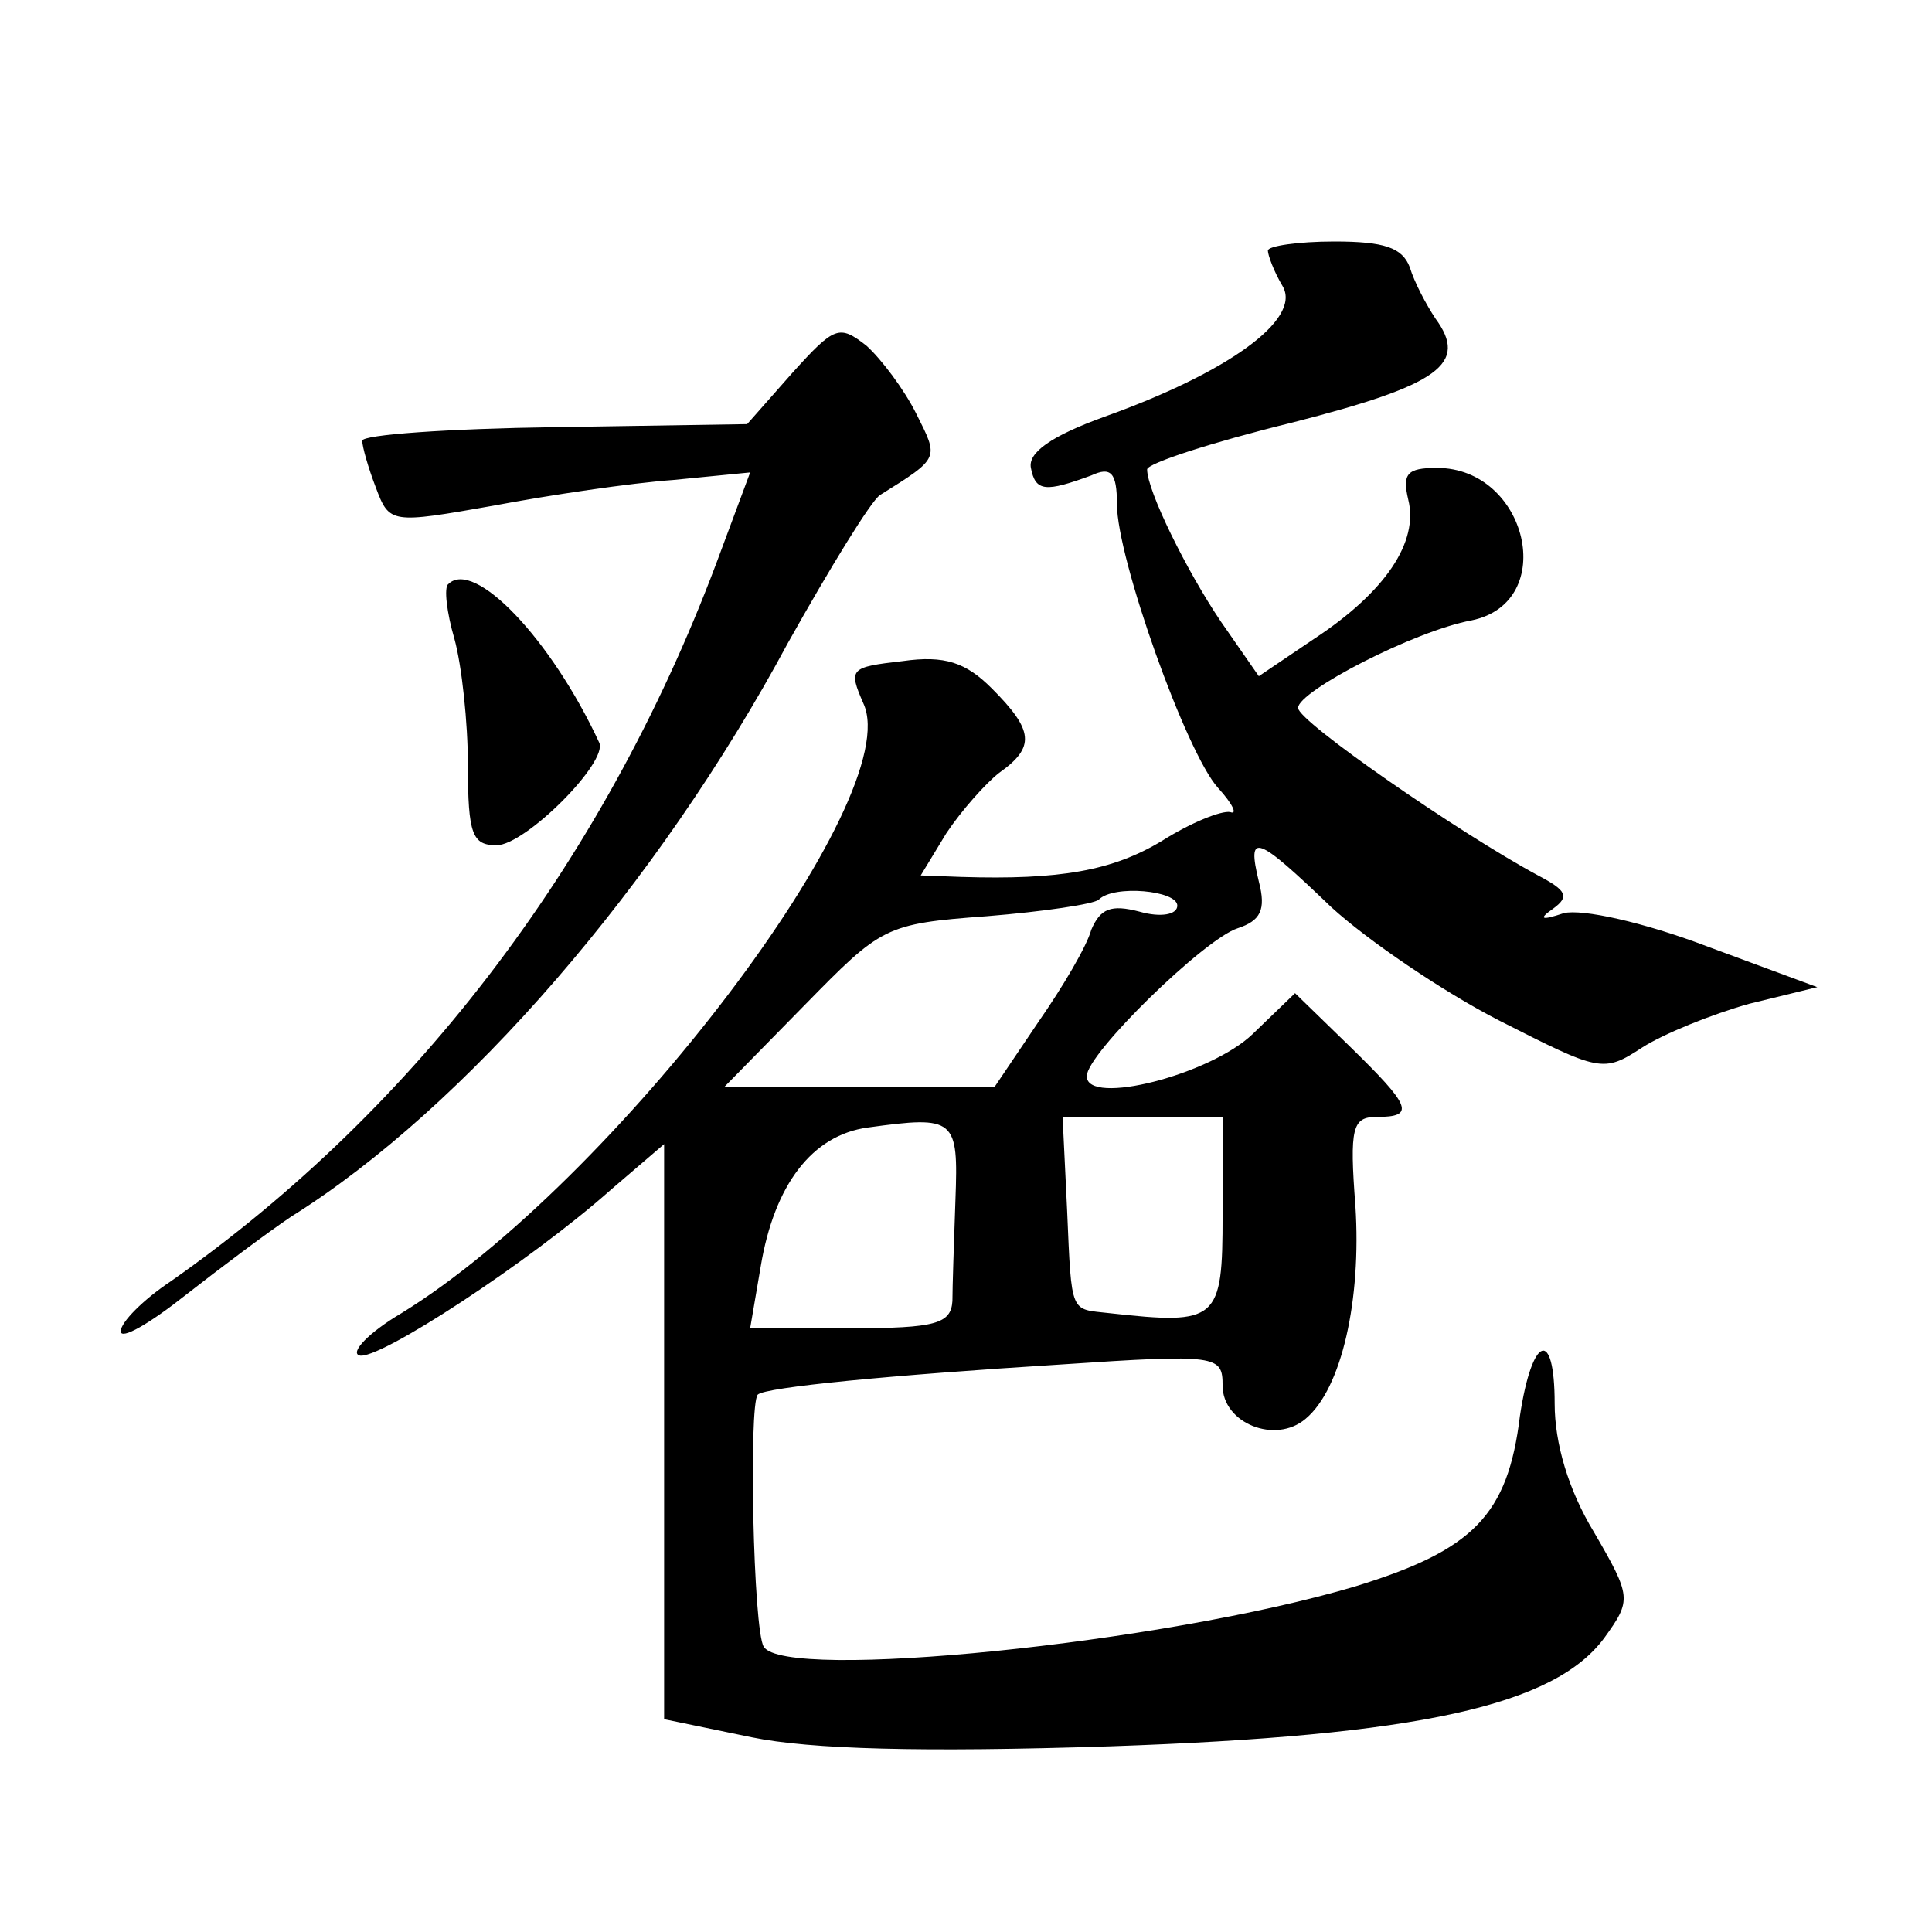
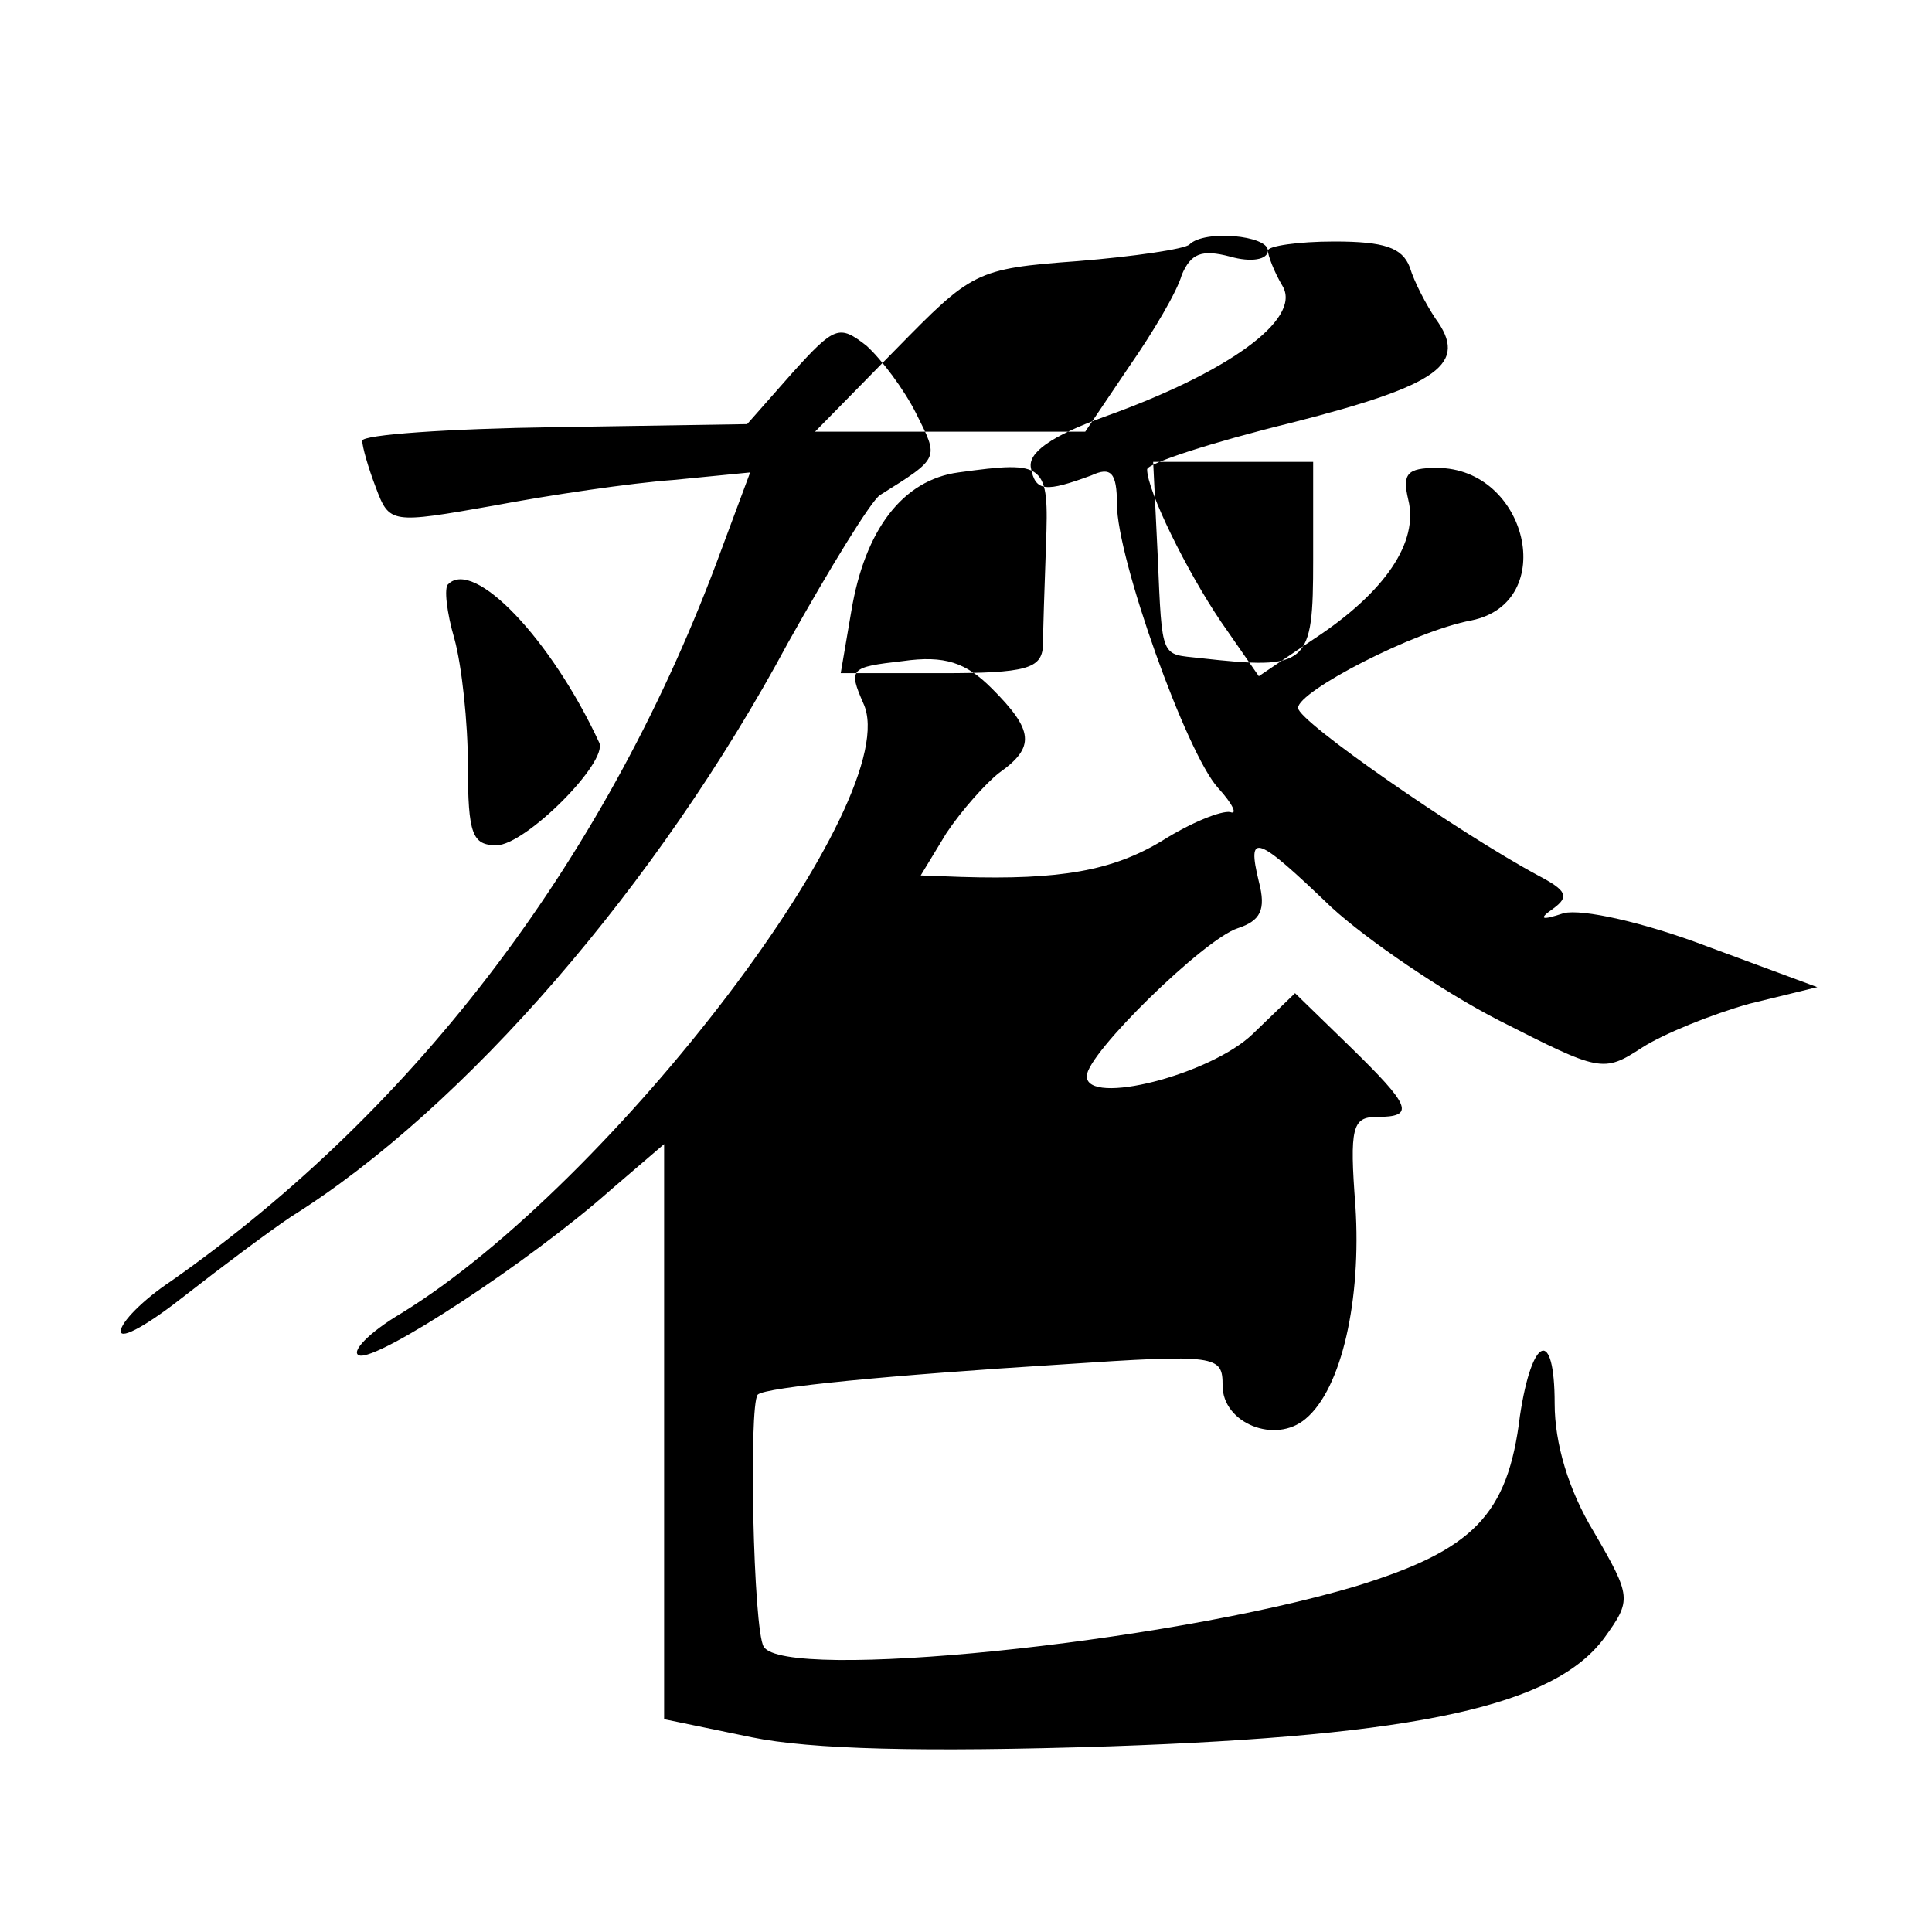
<svg xmlns="http://www.w3.org/2000/svg" version="1.0" width="128pt" height="128pt" viewBox="0 0 128 128" preserveAspectRatio="xMidYMid meet">
  <g transform="translate(0,128) scale(0.1,-0.1)" fill="#0" stroke="none">
-     <path d="M840 1114 c0 -3 4 -14 10 -24 12 -22 -37 -57 -118 -86 -36 -13 -51 -24 -49 -34 3 -16 10 -16 40 -5 13 6 17 2 17 -19 0 -36 46 -165 67 -188 10 -11 13 -18 8 -16 -6 1 -26 -7 -45 -19 -33 -20 -68 -26 -133 -24 l-27 1 17 28 c10 15 26 33 35 40 24 17 23 28 -5 56 -17 17 -31 22 -59 18 -35 -4 -36 -5 -26 -28 29 -62 -166 -318 -306 -404 -22 -13 -34 -26 -28 -28 12 -4 113 62 167 110 l35 30 0 -190 0 -191 58 -12 c39 -8 113 -10 237 -6 205 7 295 27 328 72 18 25 18 27 -7 70 -17 28 -26 59 -26 85 0 51 -15 45 -23 -8 -8 -66 -31 -89 -109 -113 -128 -38 -378 -63 -392 -40 -7 11 -10 160 -4 167 5 5 89 13 201 20 104 7 107 6 107 -14 0 -25 35 -39 55 -22 24 20 37 79 33 141 -4 52 -2 59 14 59 26 0 23 7 -18 47 l-36 35 -28 -27 c-28 -27 -110 -48 -110 -28 0 15 78 91 100 98 15 5 19 12 14 31 -8 33 -2 31 48 -17 24 -22 74 -56 111 -75 67 -34 69 -35 95 -18 14 9 46 22 71 29 l45 11 -73 27 c-42 16 -83 25 -95 22 -15 -5 -17 -4 -7 3 11 8 9 12 -10 22 -52 28 -159 102 -159 111 0 11 77 51 115 58 58 12 37 101 -23 101 -20 0 -23 -4 -19 -21 7 -28 -15 -61 -62 -92 l-37 -25 -25 36 c-23 34 -49 87 -49 101 0 4 43 18 96 31 98 25 117 39 95 69 -6 9 -14 24 -17 34 -5 13 -17 17 -50 17 -24 0 -44 -3 -44 -6z m-60 -434 c0 -6 -11 -8 -25 -4 -19 5 -26 2 -32 -12 -3 -11 -19 -38 -35 -61 l-29 -43 -89 0 -90 0 53 54 c51 52 53 54 121 59 37 3 71 8 74 11 10 10 52 6 52 -4z m-147 -195 c-1 -28 -2 -58 -2 -67 -1 -15 -11 -18 -67 -18 l-67 0 7 41 c9 54 34 87 71 92 58 8 60 6 58 -48z m177 -10 c0 -70 -3 -73 -75 -65 -26 3 -25 -2 -28 68 l-3 62 53 0 53 0 0 -65z M525 1033 l-30 -34 -127 -2 c-71 -1 -128 -5 -128 -9 0 -4 4 -18 9 -31 9 -24 10 -24 78 -12 37 7 91 15 119 17 l51 5 -19 -51 c-74 -202 -201 -370 -365 -485 -18 -12 -33 -27 -33 -33 0 -6 19 5 43 24 23 18 55 42 70 52 115 72 243 220 329 380 28 50 55 94 61 98 40 25 39 24 24 54 -8 16 -23 36 -33 45 -18 14 -21 13 -49 -18z M297 893 c-3 -2 -1 -19 4 -36 5 -18 9 -56 9 -84 0 -46 3 -53 19 -53 19 0 74 55 68 68 -32 69 -83 122 -100 105z" />
+     <path d="M840 1114 c0 -3 4 -14 10 -24 12 -22 -37 -57 -118 -86 -36 -13 -51 -24 -49 -34 3 -16 10 -16 40 -5 13 6 17 2 17 -19 0 -36 46 -165 67 -188 10 -11 13 -18 8 -16 -6 1 -26 -7 -45 -19 -33 -20 -68 -26 -133 -24 l-27 1 17 28 c10 15 26 33 35 40 24 17 23 28 -5 56 -17 17 -31 22 -59 18 -35 -4 -36 -5 -26 -28 29 -62 -166 -318 -306 -404 -22 -13 -34 -26 -28 -28 12 -4 113 62 167 110 l35 30 0 -190 0 -191 58 -12 c39 -8 113 -10 237 -6 205 7 295 27 328 72 18 25 18 27 -7 70 -17 28 -26 59 -26 85 0 51 -15 45 -23 -8 -8 -66 -31 -89 -109 -113 -128 -38 -378 -63 -392 -40 -7 11 -10 160 -4 167 5 5 89 13 201 20 104 7 107 6 107 -14 0 -25 35 -39 55 -22 24 20 37 79 33 141 -4 52 -2 59 14 59 26 0 23 7 -18 47 l-36 35 -28 -27 c-28 -27 -110 -48 -110 -28 0 15 78 91 100 98 15 5 19 12 14 31 -8 33 -2 31 48 -17 24 -22 74 -56 111 -75 67 -34 69 -35 95 -18 14 9 46 22 71 29 l45 11 -73 27 c-42 16 -83 25 -95 22 -15 -5 -17 -4 -7 3 11 8 9 12 -10 22 -52 28 -159 102 -159 111 0 11 77 51 115 58 58 12 37 101 -23 101 -20 0 -23 -4 -19 -21 7 -28 -15 -61 -62 -92 l-37 -25 -25 36 c-23 34 -49 87 -49 101 0 4 43 18 96 31 98 25 117 39 95 69 -6 9 -14 24 -17 34 -5 13 -17 17 -50 17 -24 0 -44 -3 -44 -6z c0 -6 -11 -8 -25 -4 -19 5 -26 2 -32 -12 -3 -11 -19 -38 -35 -61 l-29 -43 -89 0 -90 0 53 54 c51 52 53 54 121 59 37 3 71 8 74 11 10 10 52 6 52 -4z m-147 -195 c-1 -28 -2 -58 -2 -67 -1 -15 -11 -18 -67 -18 l-67 0 7 41 c9 54 34 87 71 92 58 8 60 6 58 -48z m177 -10 c0 -70 -3 -73 -75 -65 -26 3 -25 -2 -28 68 l-3 62 53 0 53 0 0 -65z M525 1033 l-30 -34 -127 -2 c-71 -1 -128 -5 -128 -9 0 -4 4 -18 9 -31 9 -24 10 -24 78 -12 37 7 91 15 119 17 l51 5 -19 -51 c-74 -202 -201 -370 -365 -485 -18 -12 -33 -27 -33 -33 0 -6 19 5 43 24 23 18 55 42 70 52 115 72 243 220 329 380 28 50 55 94 61 98 40 25 39 24 24 54 -8 16 -23 36 -33 45 -18 14 -21 13 -49 -18z M297 893 c-3 -2 -1 -19 4 -36 5 -18 9 -56 9 -84 0 -46 3 -53 19 -53 19 0 74 55 68 68 -32 69 -83 122 -100 105z" />
  </g>
</svg>